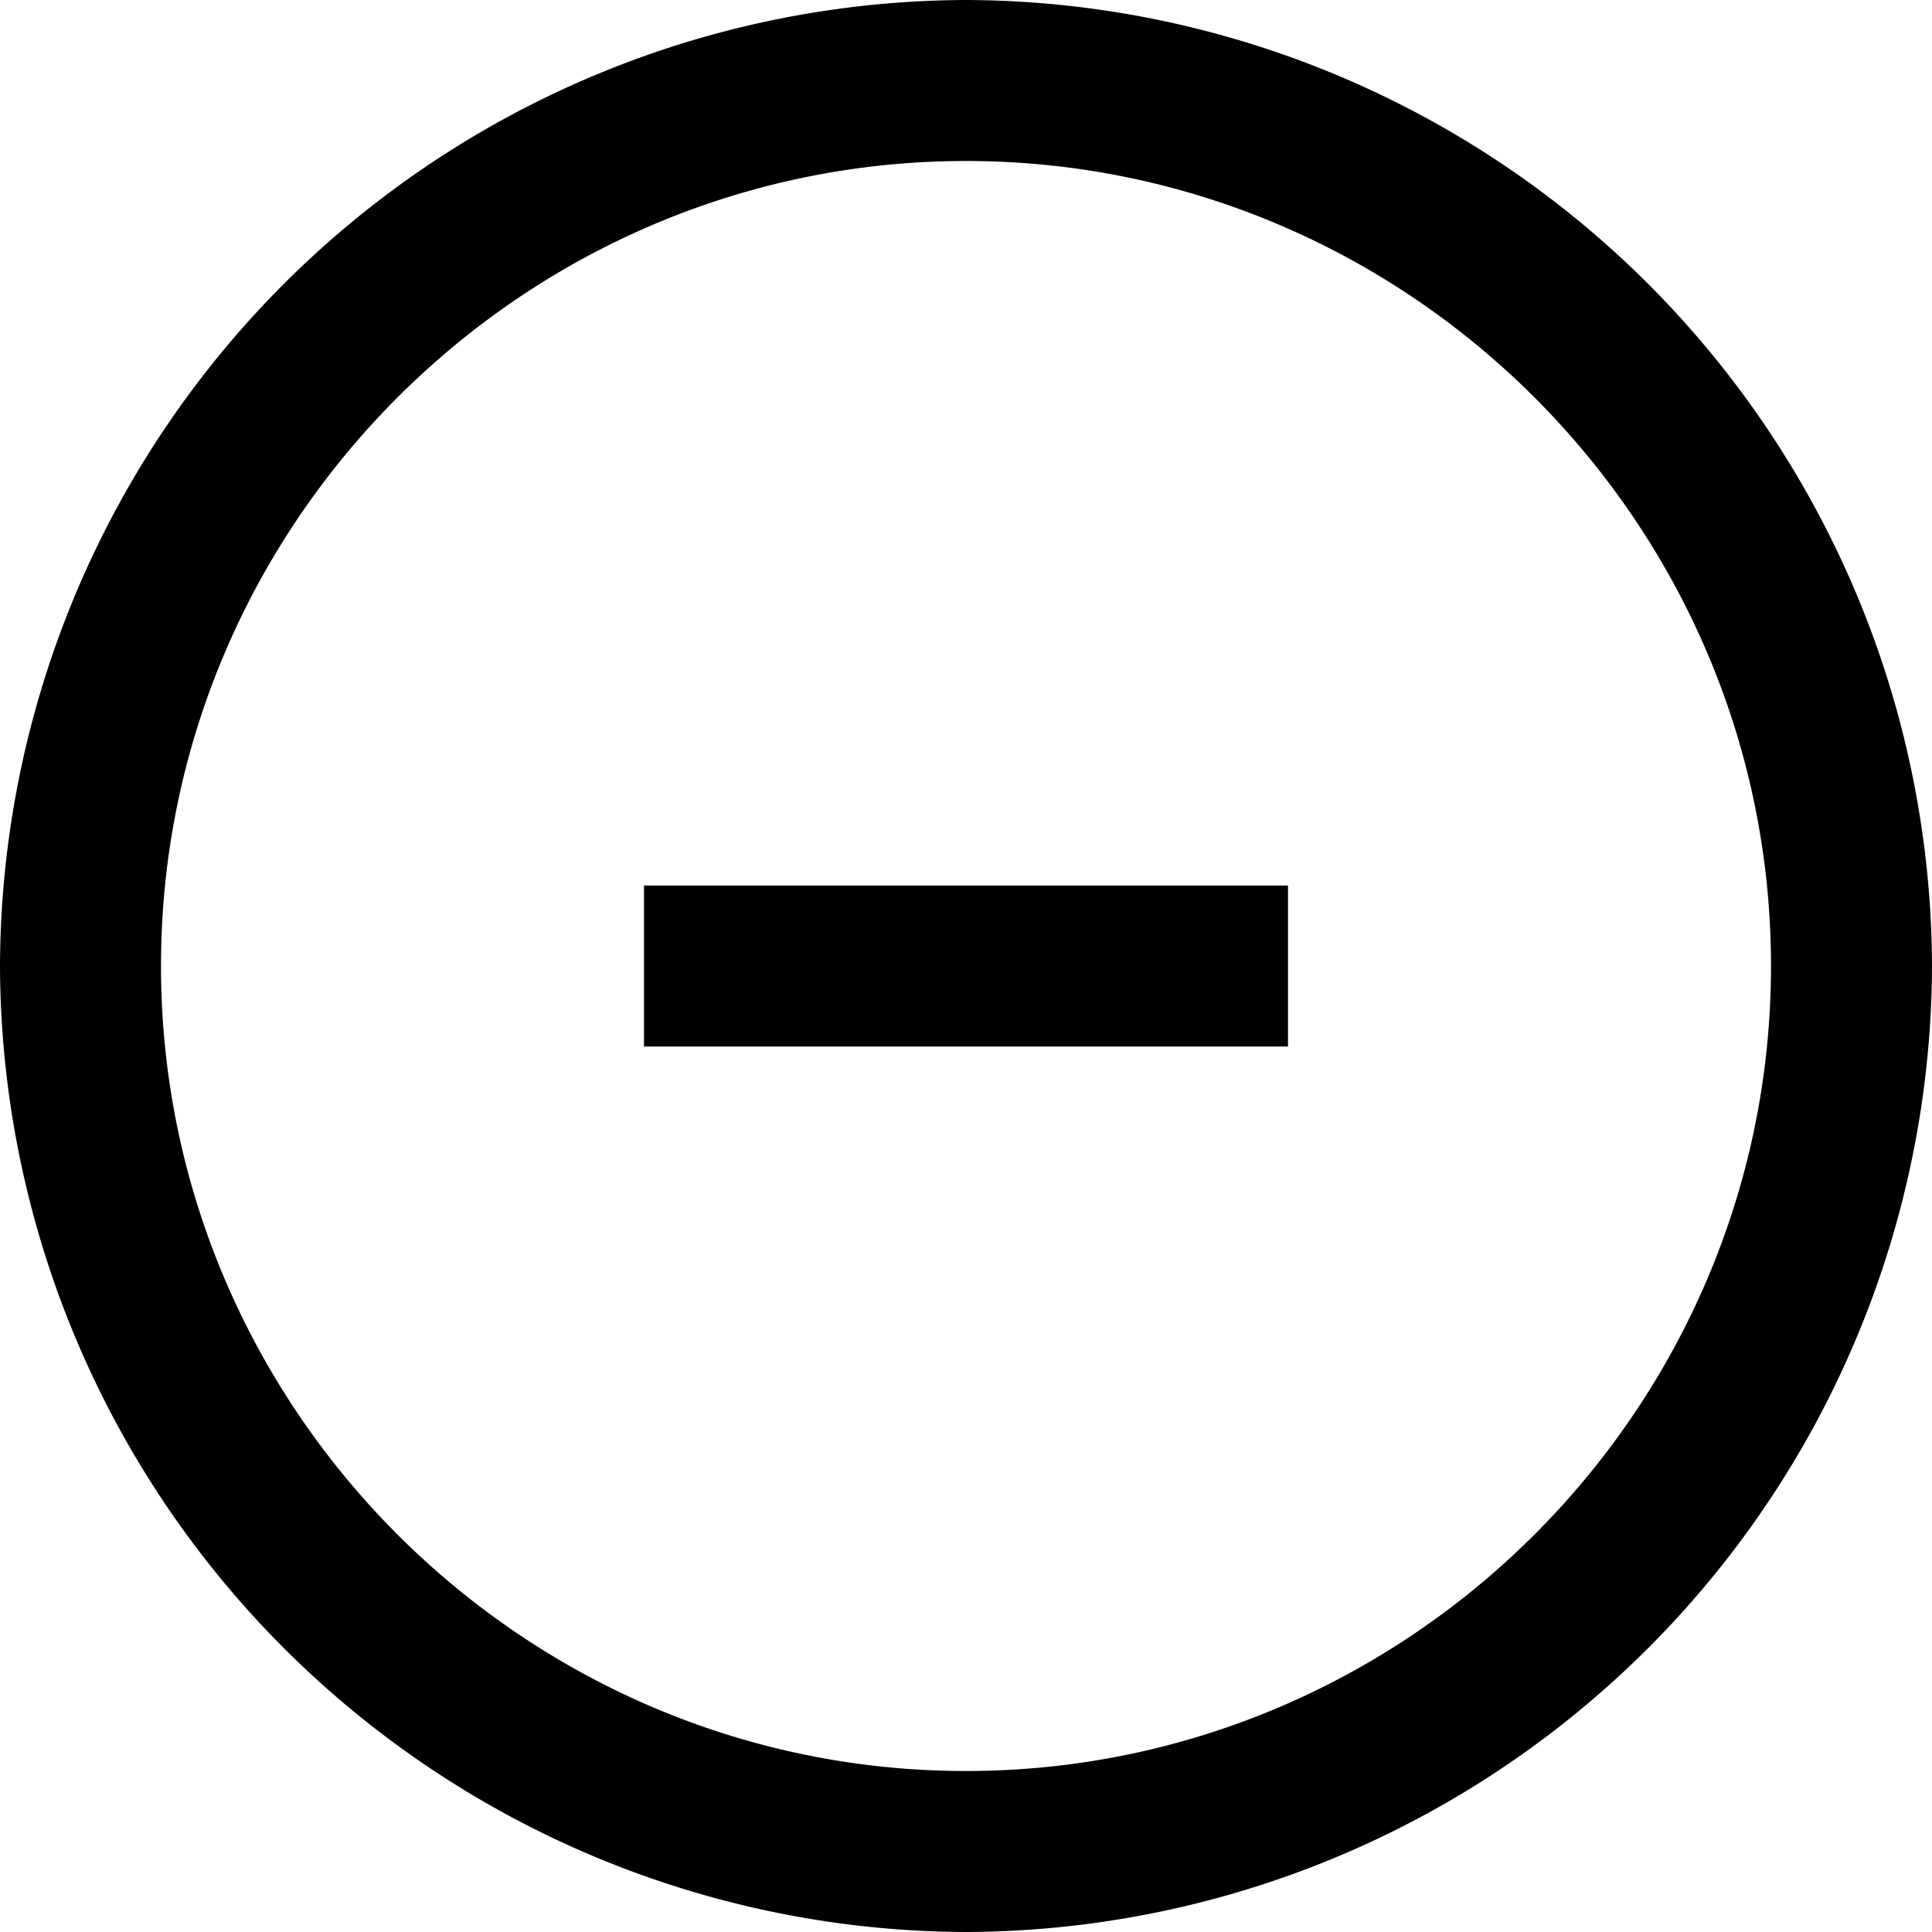
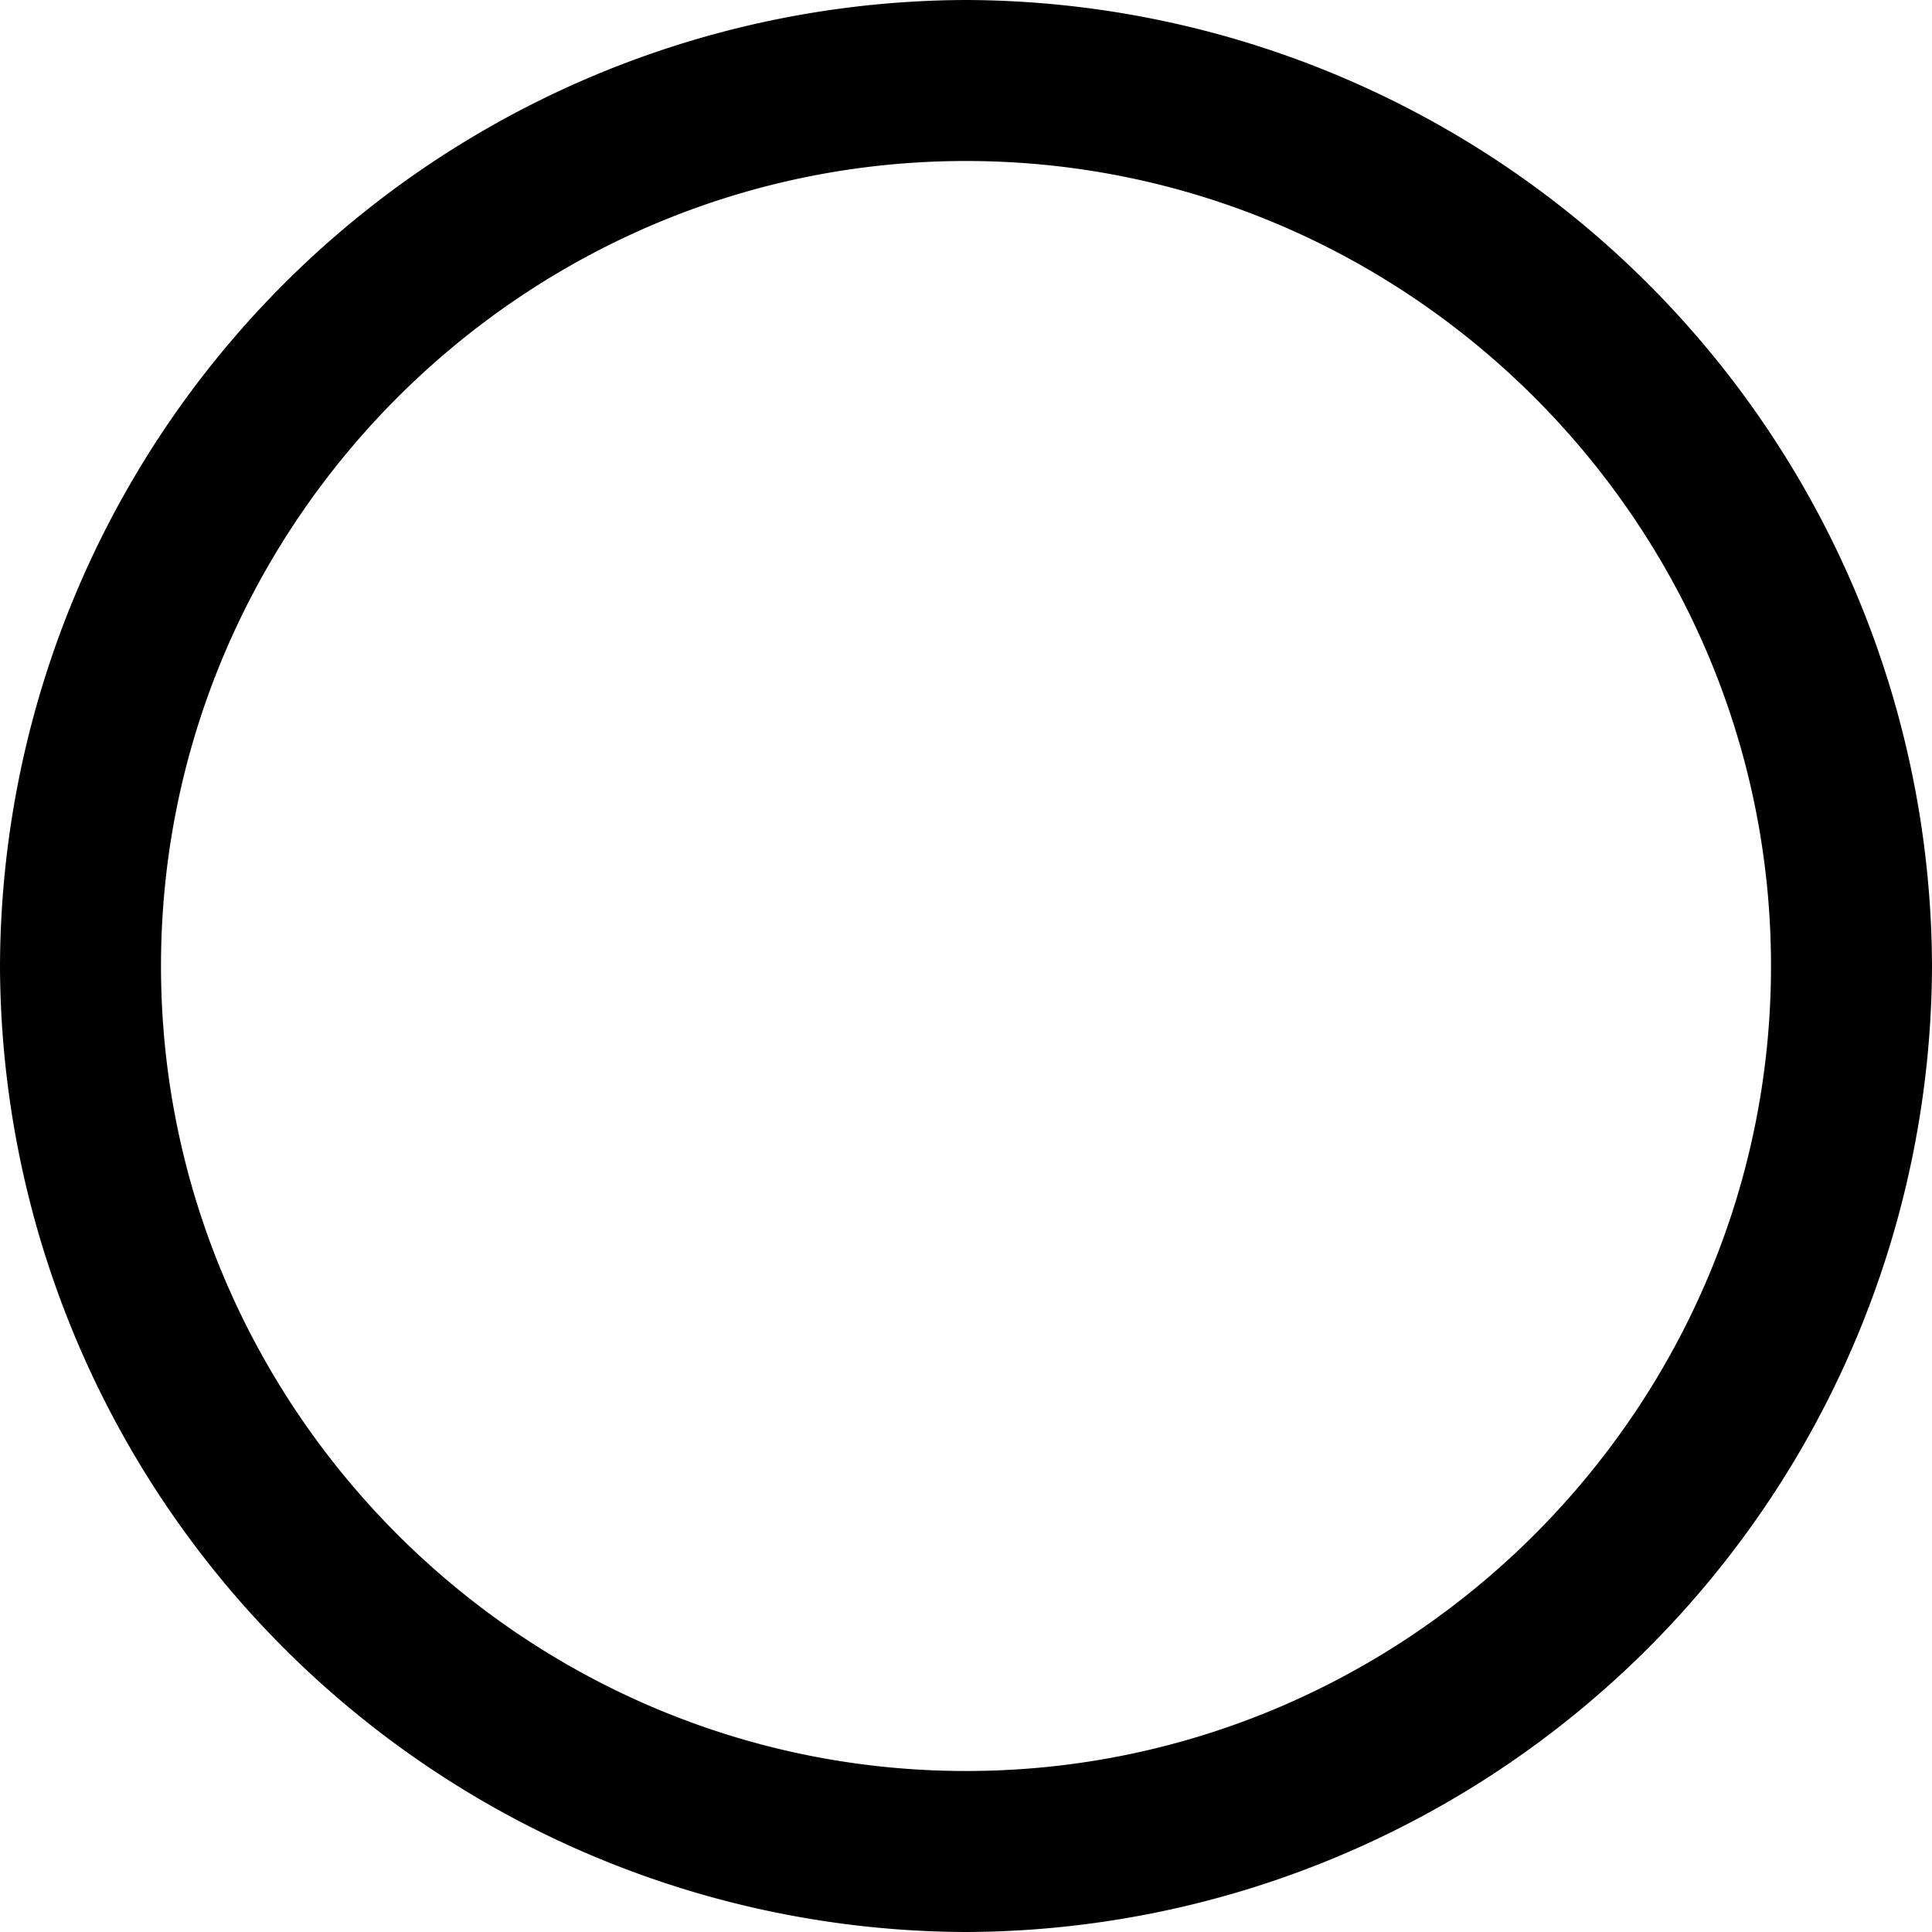
<svg xmlns="http://www.w3.org/2000/svg" viewBox="0 0 24 24">
-   <path d="M8 13v-2h8v2H8zm4 11A12.04 12.04 0 0 1 0 12 12.04 12.04 0 0 1 12 0a12.04 12.04 0 0 1 12 12 12.04 12.04 0 0 1-12 12zm0-22C6.5 2 2 6.5 2 12s4.5 10 10 10 10-4.5 10-10S17.5 2 12 2z" />
+   <path d="M8 13v-2v2H8zm4 11A12.04 12.04 0 0 1 0 12 12.04 12.04 0 0 1 12 0a12.04 12.04 0 0 1 12 12 12.04 12.04 0 0 1-12 12zm0-22C6.5 2 2 6.5 2 12s4.5 10 10 10 10-4.5 10-10S17.5 2 12 2z" />
</svg>